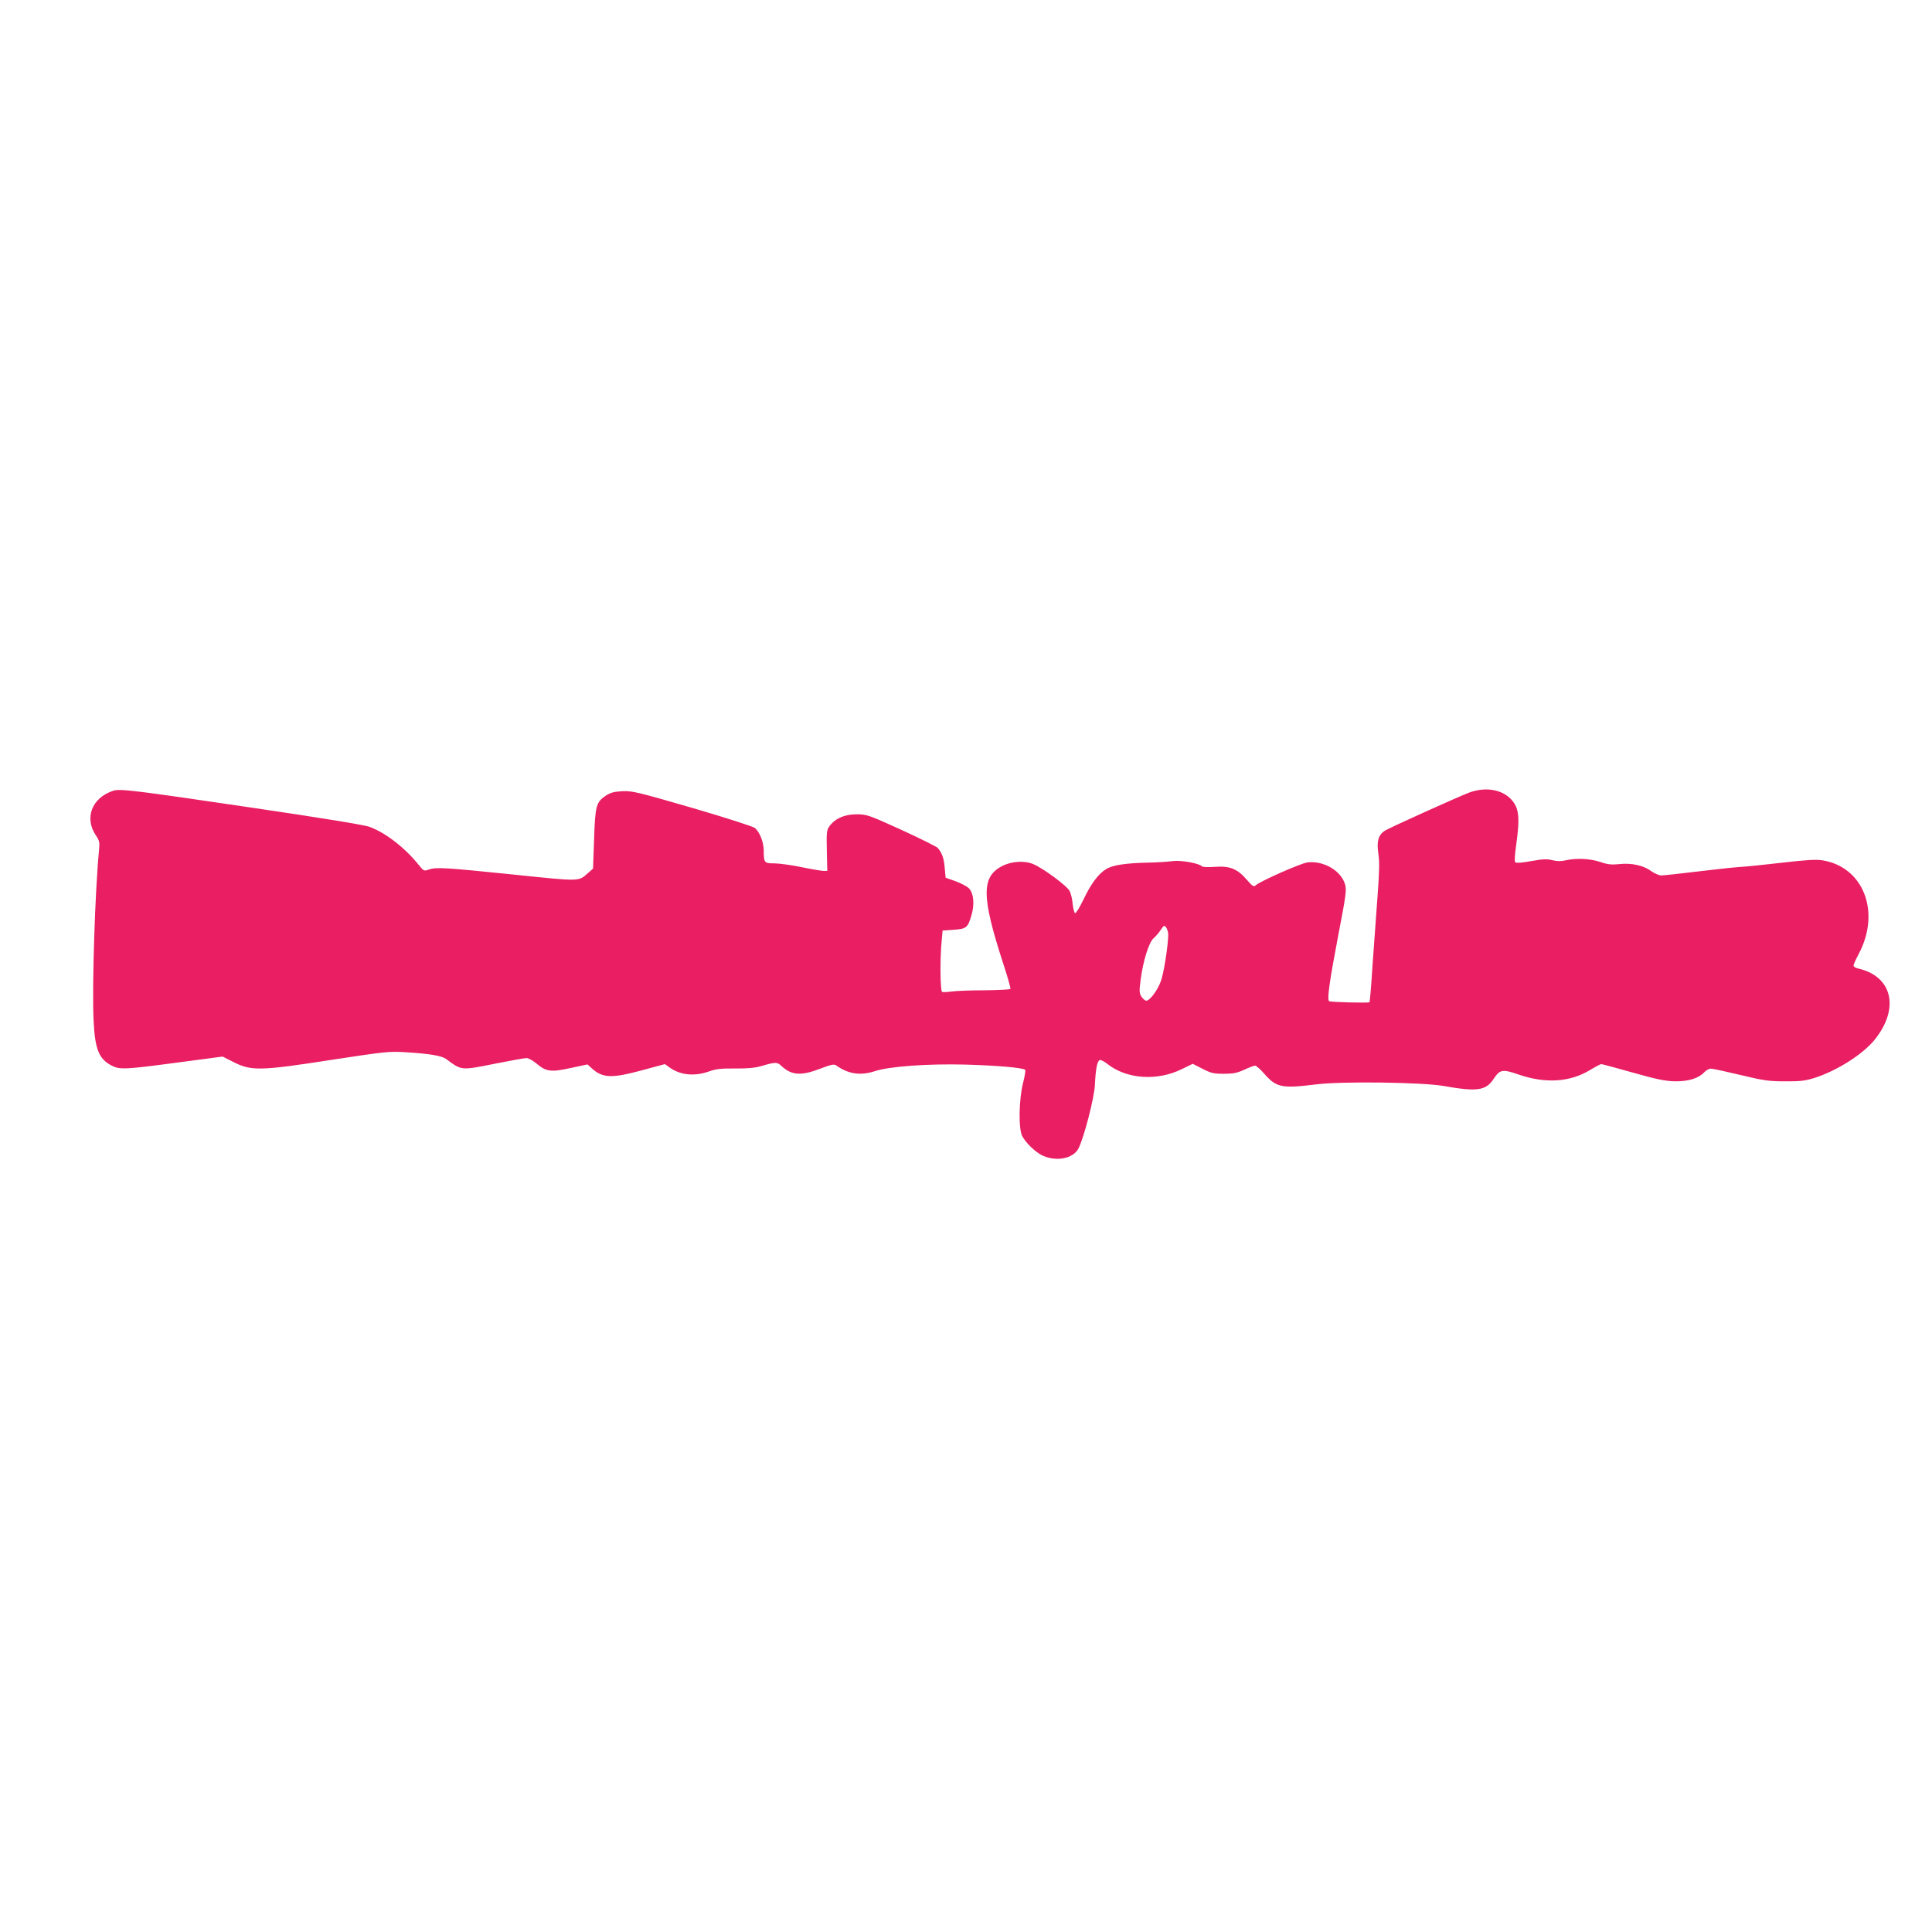
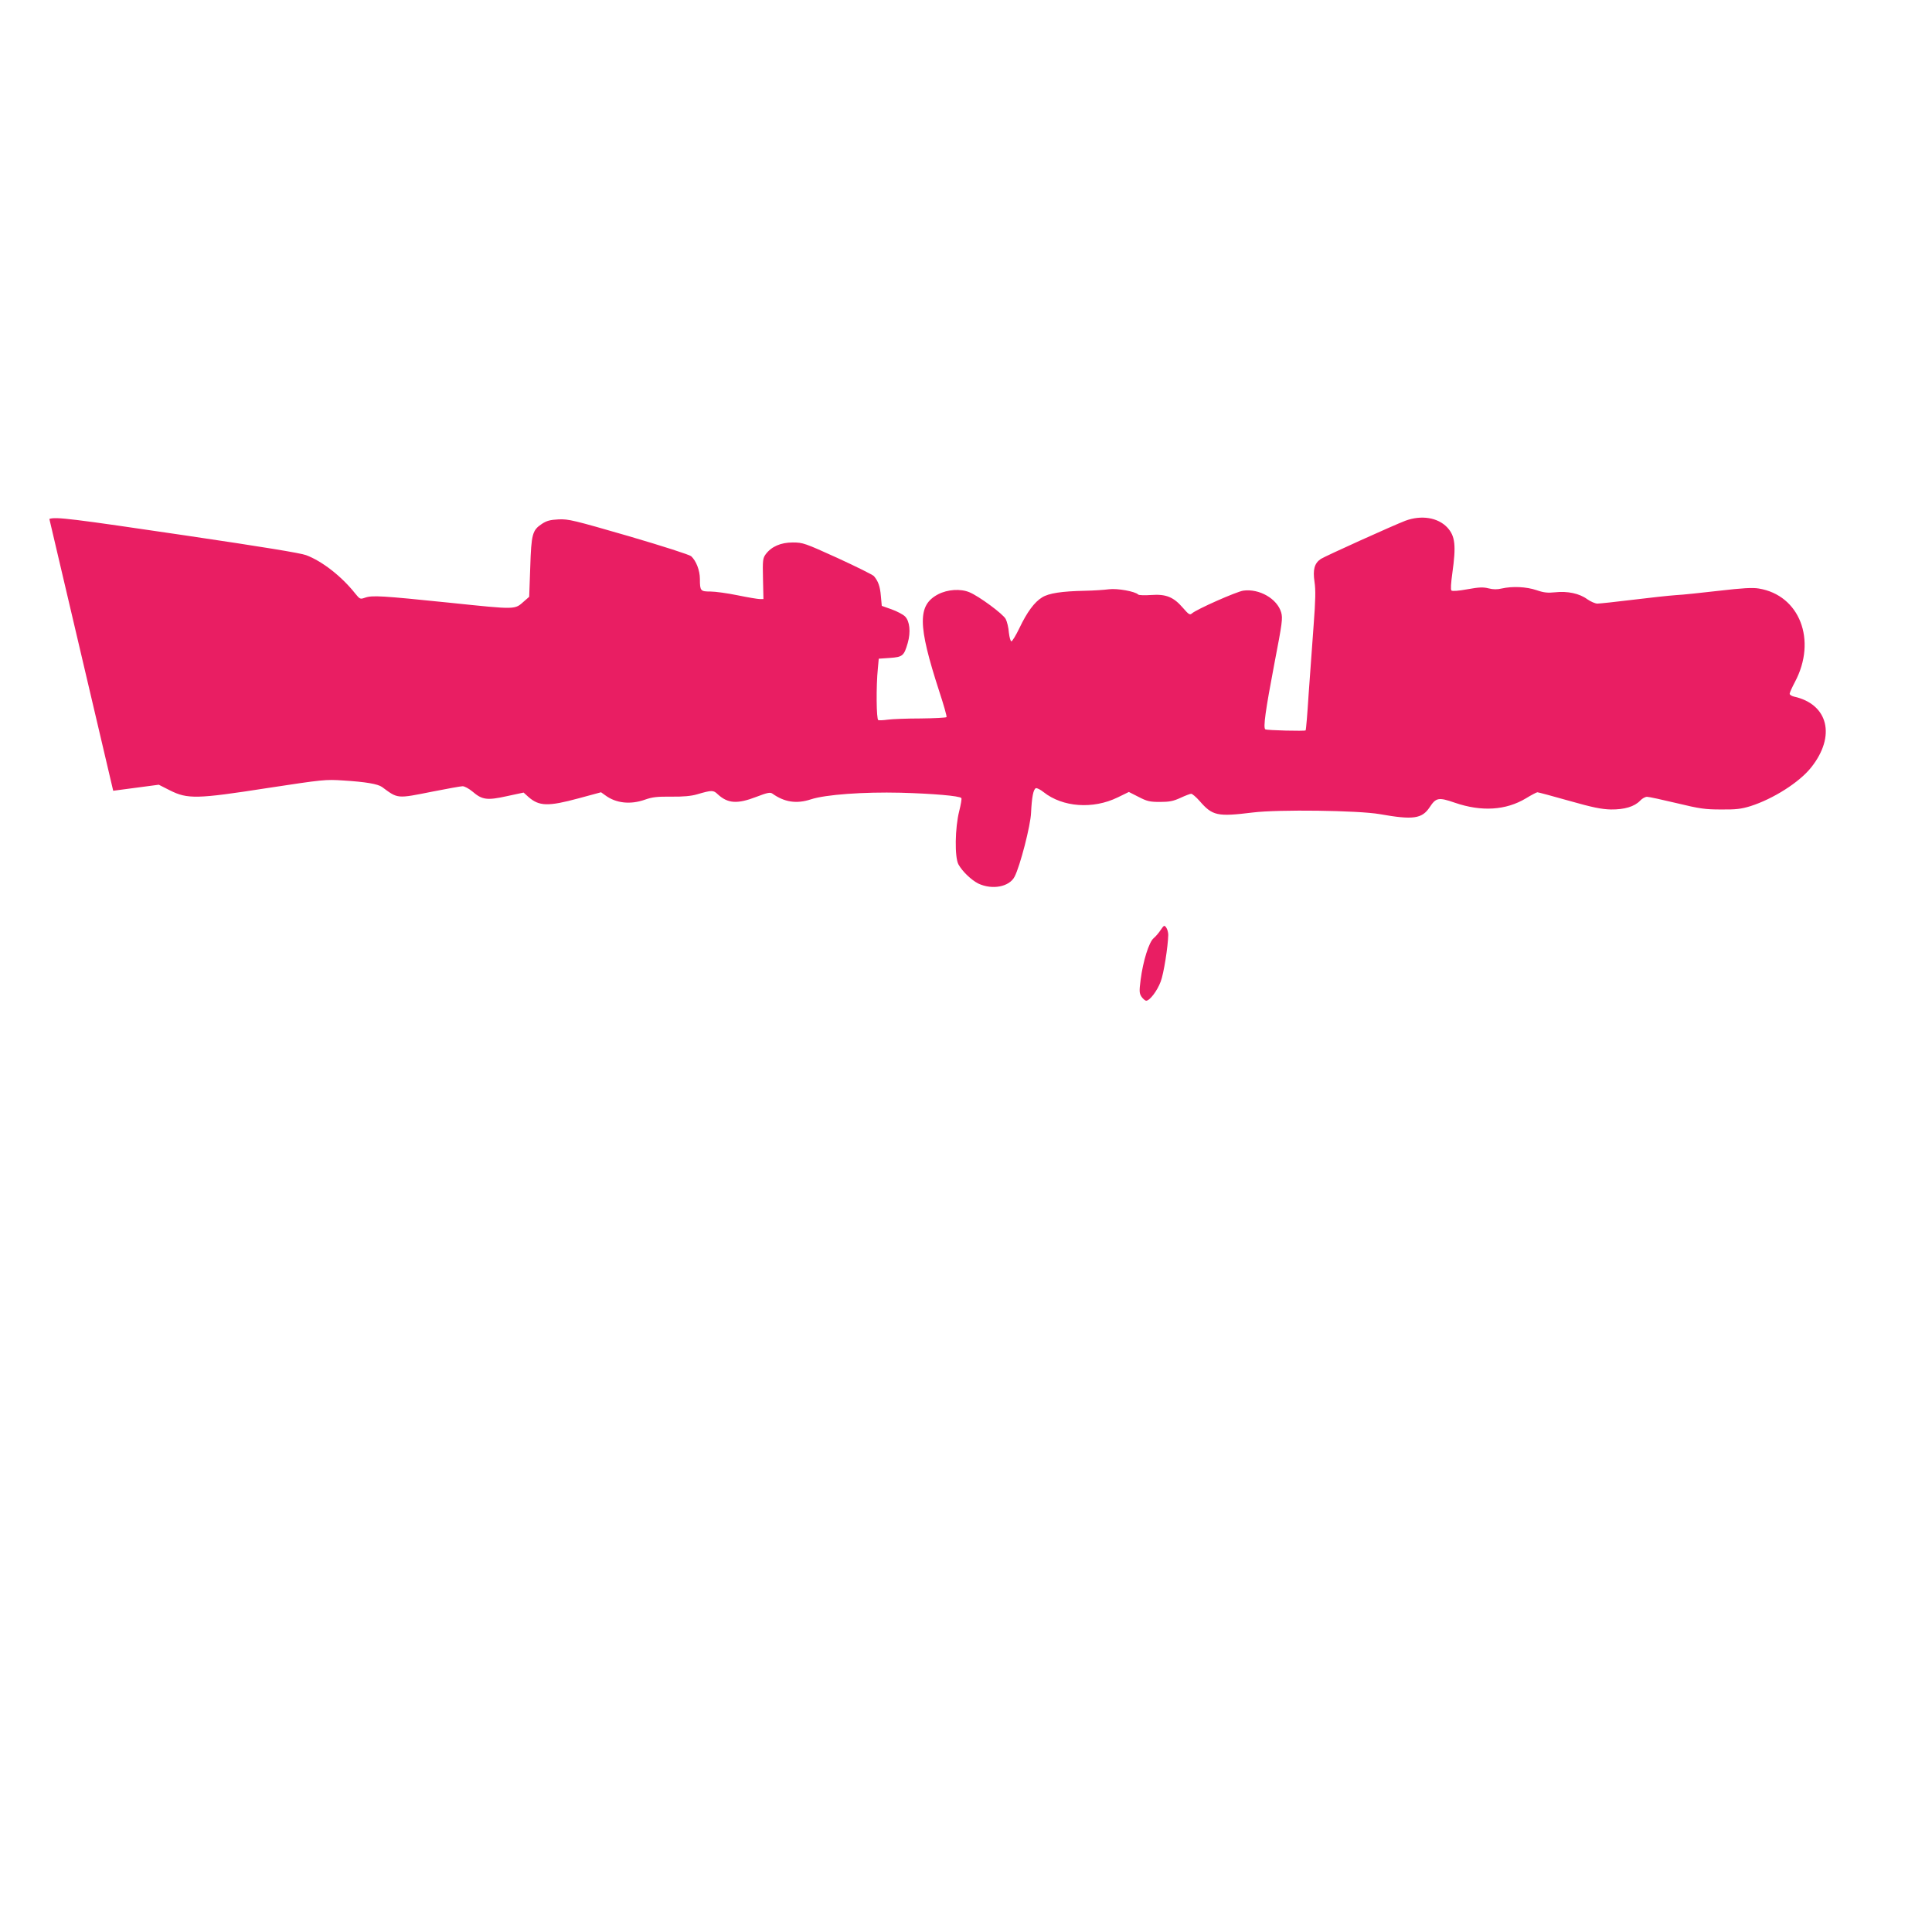
<svg xmlns="http://www.w3.org/2000/svg" version="1.0" width="1280pt" height="1280pt" viewBox="0 0 1280 1280" preserveAspectRatio="xMidYMid meet">
  <g transform="translate(0,1280) scale(0.1,-0.1)" fill="#e91e63" stroke="none">
-     <path d="M750 7561 c-142 -47 -193 -180 -114 -297 23 -34 25 -44 20 -98 -26 -262 -47 -906 -36 -1126 9 -192 35 -257 122 -301 51 -26 87 -25 431 21 l302 40 73 -37 c117 -59 178 -58 647 15 368 56 384 58 503 50 147 -9 228 -23 256 -43 107 -79 96 -78 337 -30 96 19 185 35 197 35 13 0 42 -16 65 -35 64 -55 96 -60 227 -31 l112 24 32 -29 c71 -62 130 -64 333 -9 l148 40 28 -20 c71 -53 167 -63 263 -29 48 17 80 21 174 20 79 -1 132 4 170 15 99 29 109 29 138 1 67 -62 130 -66 257 -17 70 27 90 31 104 22 81 -58 161 -70 256 -39 97 32 350 50 595 44 218 -6 388 -21 402 -35 4 -4 -3 -43 -14 -87 -28 -110 -31 -305 -5 -353 26 -47 86 -104 132 -127 92 -43 205 -22 240 46 36 69 106 339 109 423 5 103 15 156 32 163 7 2 30 -9 51 -26 126 -100 327 -115 491 -35 l74 36 65 -33 c56 -29 74 -33 141 -33 62 0 88 5 136 27 32 15 64 27 71 27 7 0 32 -21 55 -47 86 -99 117 -106 353 -77 170 21 700 14 842 -11 220 -39 279 -31 330 46 42 64 59 67 166 30 177 -61 339 -51 472 29 36 22 70 40 76 40 5 0 99 -25 208 -56 159 -45 214 -56 278 -58 91 -1 157 19 195 59 13 14 33 25 45 25 12 0 100 -19 196 -42 153 -37 189 -42 294 -42 99 -1 133 3 195 22 151 48 324 158 402 256 166 208 114 420 -114 470 -16 4 -28 12 -28 19 0 7 16 42 35 78 147 277 31 575 -240 619 -42 7 -107 3 -263 -15 -114 -13 -243 -27 -287 -29 -44 -3 -173 -17 -287 -31 -113 -14 -218 -25 -232 -25 -14 0 -44 13 -67 29 -51 38 -131 55 -212 46 -49 -5 -75 -3 -124 14 -68 23 -160 27 -231 11 -29 -7 -56 -7 -87 1 -35 9 -63 8 -140 -6 -60 -11 -100 -14 -106 -8 -6 6 -3 49 6 114 26 185 19 246 -33 303 -63 67 -172 84 -278 45 -81 -31 -528 -233 -560 -253 -43 -29 -54 -71 -42 -152 8 -53 7 -119 -6 -289 -9 -121 -24 -326 -33 -455 -8 -129 -17 -237 -20 -240 -5 -6 -256 0 -267 7 -15 10 1 125 60 435 53 274 56 301 45 340 -27 91 -145 158 -250 144 -45 -6 -311 -124 -341 -151 -14 -12 -21 -8 -60 37 -62 72 -112 92 -210 85 -42 -3 -81 -2 -86 3 -21 21 -138 42 -194 35 -30 -4 -102 -9 -160 -10 -151 -3 -239 -16 -283 -44 -51 -31 -100 -98 -150 -203 -23 -48 -47 -87 -53 -88 -6 0 -13 25 -17 58 -2 32 -12 73 -21 90 -17 33 -177 151 -240 177 -59 25 -145 19 -207 -13 -138 -72 -136 -203 6 -641 30 -91 52 -168 49 -173 -3 -4 -80 -8 -172 -9 -92 0 -190 -4 -218 -8 -28 -4 -56 -5 -62 -3 -13 4 -15 224 -3 342 l6 65 73 5 c85 6 94 13 119 99 21 73 13 145 -18 176 -13 13 -53 34 -89 47 l-65 23 -6 65 c-5 64 -18 99 -46 132 -8 9 -117 63 -241 120 -218 99 -230 103 -297 103 -79 0 -141 -27 -179 -78 -19 -26 -21 -40 -18 -163 l3 -134 -24 0 c-13 0 -79 11 -147 25 -68 14 -149 25 -180 25 -66 0 -70 4 -70 83 0 57 -25 121 -58 151 -12 10 -182 65 -414 133 -363 105 -398 114 -464 111 -57 -3 -79 -9 -111 -30 -63 -42 -70 -67 -77 -288 l-7 -195 -32 -28 c-66 -58 -44 -58 -497 -11 -449 46 -510 50 -559 33 -31 -11 -34 -10 -64 27 -89 113 -219 215 -326 255 -38 14 -288 55 -796 130 -759 112 -862 125 -905 110z m6990 -955 c-2 -79 -30 -257 -50 -309 -23 -62 -73 -127 -96 -127 -7 0 -21 12 -31 26 -15 23 -16 36 -6 113 16 124 55 249 86 275 13 11 35 36 47 55 22 32 24 33 37 15 7 -10 13 -32 13 -48z" />
+     <path d="M750 7561 l302 40 73 -37 c117 -59 178 -58 647 15 368 56 384 58 503 50 147 -9 228 -23 256 -43 107 -79 96 -78 337 -30 96 19 185 35 197 35 13 0 42 -16 65 -35 64 -55 96 -60 227 -31 l112 24 32 -29 c71 -62 130 -64 333 -9 l148 40 28 -20 c71 -53 167 -63 263 -29 48 17 80 21 174 20 79 -1 132 4 170 15 99 29 109 29 138 1 67 -62 130 -66 257 -17 70 27 90 31 104 22 81 -58 161 -70 256 -39 97 32 350 50 595 44 218 -6 388 -21 402 -35 4 -4 -3 -43 -14 -87 -28 -110 -31 -305 -5 -353 26 -47 86 -104 132 -127 92 -43 205 -22 240 46 36 69 106 339 109 423 5 103 15 156 32 163 7 2 30 -9 51 -26 126 -100 327 -115 491 -35 l74 36 65 -33 c56 -29 74 -33 141 -33 62 0 88 5 136 27 32 15 64 27 71 27 7 0 32 -21 55 -47 86 -99 117 -106 353 -77 170 21 700 14 842 -11 220 -39 279 -31 330 46 42 64 59 67 166 30 177 -61 339 -51 472 29 36 22 70 40 76 40 5 0 99 -25 208 -56 159 -45 214 -56 278 -58 91 -1 157 19 195 59 13 14 33 25 45 25 12 0 100 -19 196 -42 153 -37 189 -42 294 -42 99 -1 133 3 195 22 151 48 324 158 402 256 166 208 114 420 -114 470 -16 4 -28 12 -28 19 0 7 16 42 35 78 147 277 31 575 -240 619 -42 7 -107 3 -263 -15 -114 -13 -243 -27 -287 -29 -44 -3 -173 -17 -287 -31 -113 -14 -218 -25 -232 -25 -14 0 -44 13 -67 29 -51 38 -131 55 -212 46 -49 -5 -75 -3 -124 14 -68 23 -160 27 -231 11 -29 -7 -56 -7 -87 1 -35 9 -63 8 -140 -6 -60 -11 -100 -14 -106 -8 -6 6 -3 49 6 114 26 185 19 246 -33 303 -63 67 -172 84 -278 45 -81 -31 -528 -233 -560 -253 -43 -29 -54 -71 -42 -152 8 -53 7 -119 -6 -289 -9 -121 -24 -326 -33 -455 -8 -129 -17 -237 -20 -240 -5 -6 -256 0 -267 7 -15 10 1 125 60 435 53 274 56 301 45 340 -27 91 -145 158 -250 144 -45 -6 -311 -124 -341 -151 -14 -12 -21 -8 -60 37 -62 72 -112 92 -210 85 -42 -3 -81 -2 -86 3 -21 21 -138 42 -194 35 -30 -4 -102 -9 -160 -10 -151 -3 -239 -16 -283 -44 -51 -31 -100 -98 -150 -203 -23 -48 -47 -87 -53 -88 -6 0 -13 25 -17 58 -2 32 -12 73 -21 90 -17 33 -177 151 -240 177 -59 25 -145 19 -207 -13 -138 -72 -136 -203 6 -641 30 -91 52 -168 49 -173 -3 -4 -80 -8 -172 -9 -92 0 -190 -4 -218 -8 -28 -4 -56 -5 -62 -3 -13 4 -15 224 -3 342 l6 65 73 5 c85 6 94 13 119 99 21 73 13 145 -18 176 -13 13 -53 34 -89 47 l-65 23 -6 65 c-5 64 -18 99 -46 132 -8 9 -117 63 -241 120 -218 99 -230 103 -297 103 -79 0 -141 -27 -179 -78 -19 -26 -21 -40 -18 -163 l3 -134 -24 0 c-13 0 -79 11 -147 25 -68 14 -149 25 -180 25 -66 0 -70 4 -70 83 0 57 -25 121 -58 151 -12 10 -182 65 -414 133 -363 105 -398 114 -464 111 -57 -3 -79 -9 -111 -30 -63 -42 -70 -67 -77 -288 l-7 -195 -32 -28 c-66 -58 -44 -58 -497 -11 -449 46 -510 50 -559 33 -31 -11 -34 -10 -64 27 -89 113 -219 215 -326 255 -38 14 -288 55 -796 130 -759 112 -862 125 -905 110z m6990 -955 c-2 -79 -30 -257 -50 -309 -23 -62 -73 -127 -96 -127 -7 0 -21 12 -31 26 -15 23 -16 36 -6 113 16 124 55 249 86 275 13 11 35 36 47 55 22 32 24 33 37 15 7 -10 13 -32 13 -48z" />
  </g>
</svg>